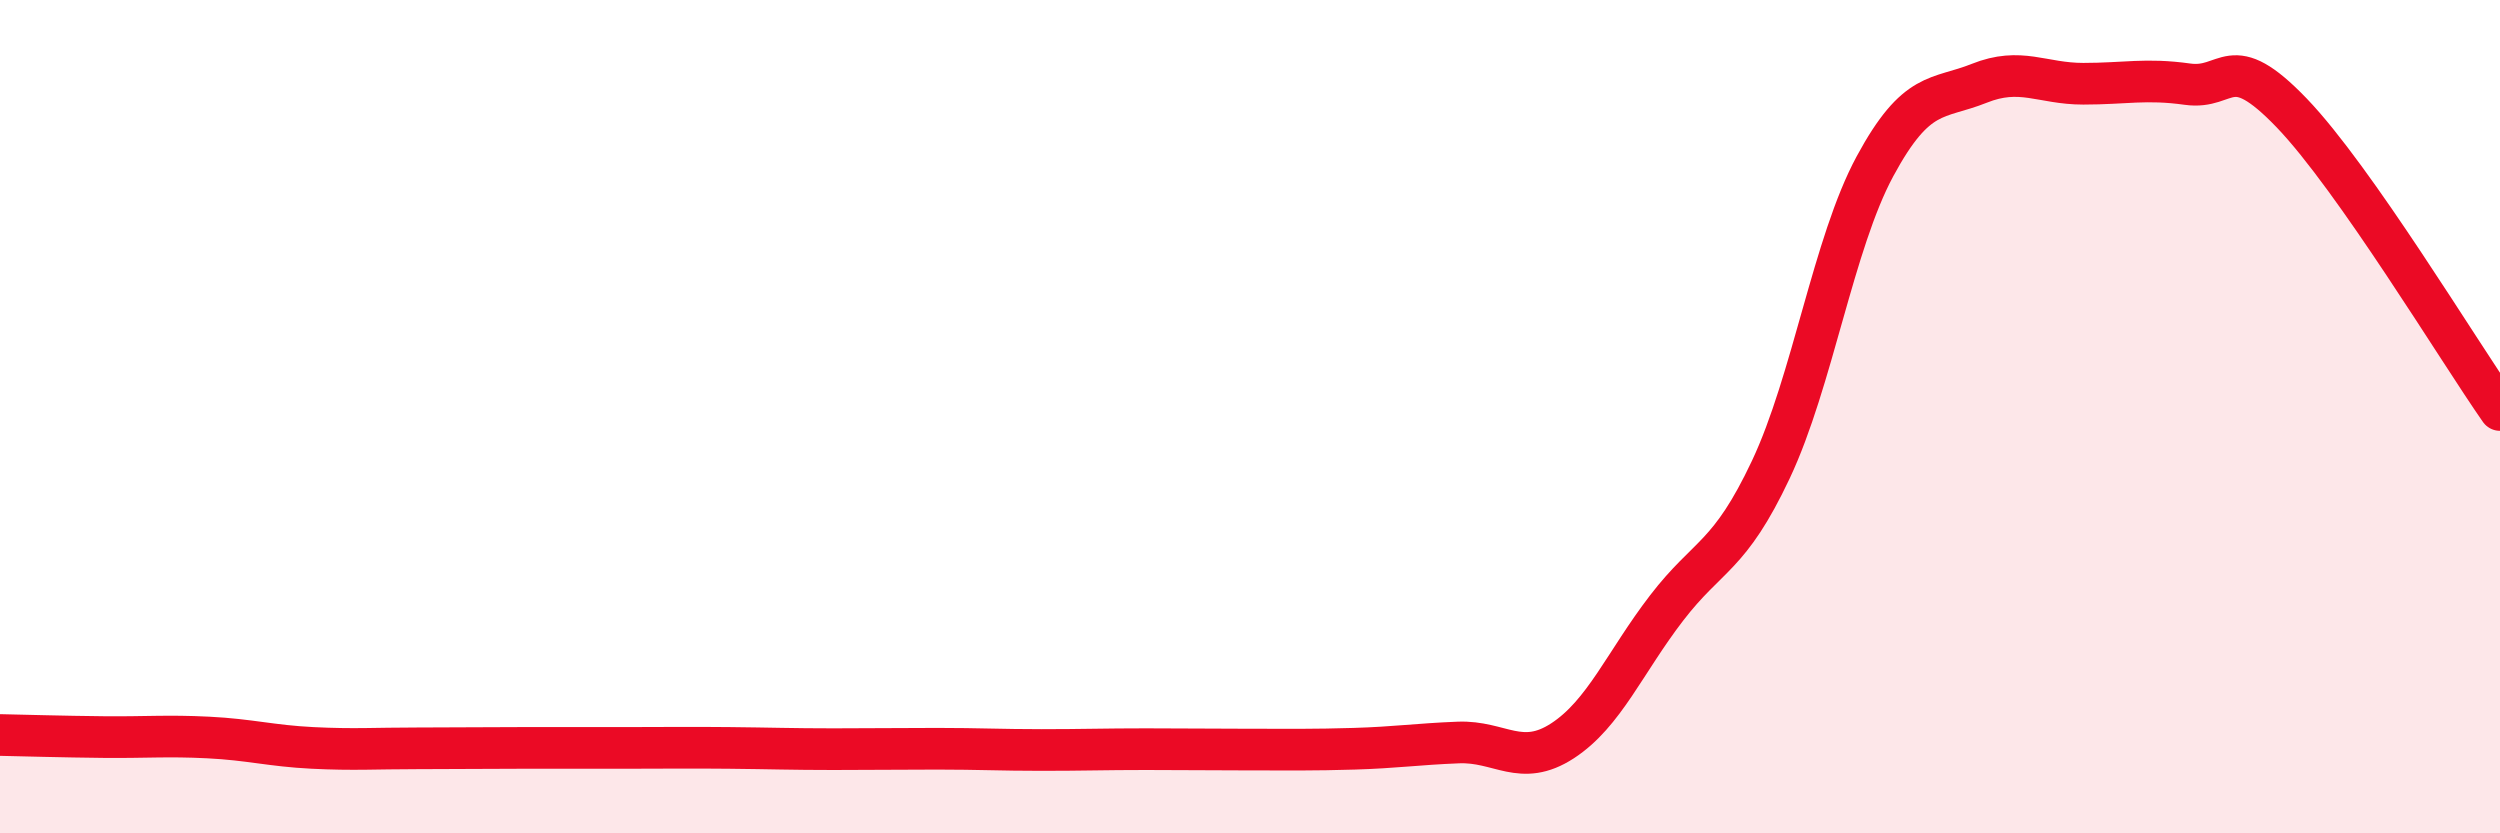
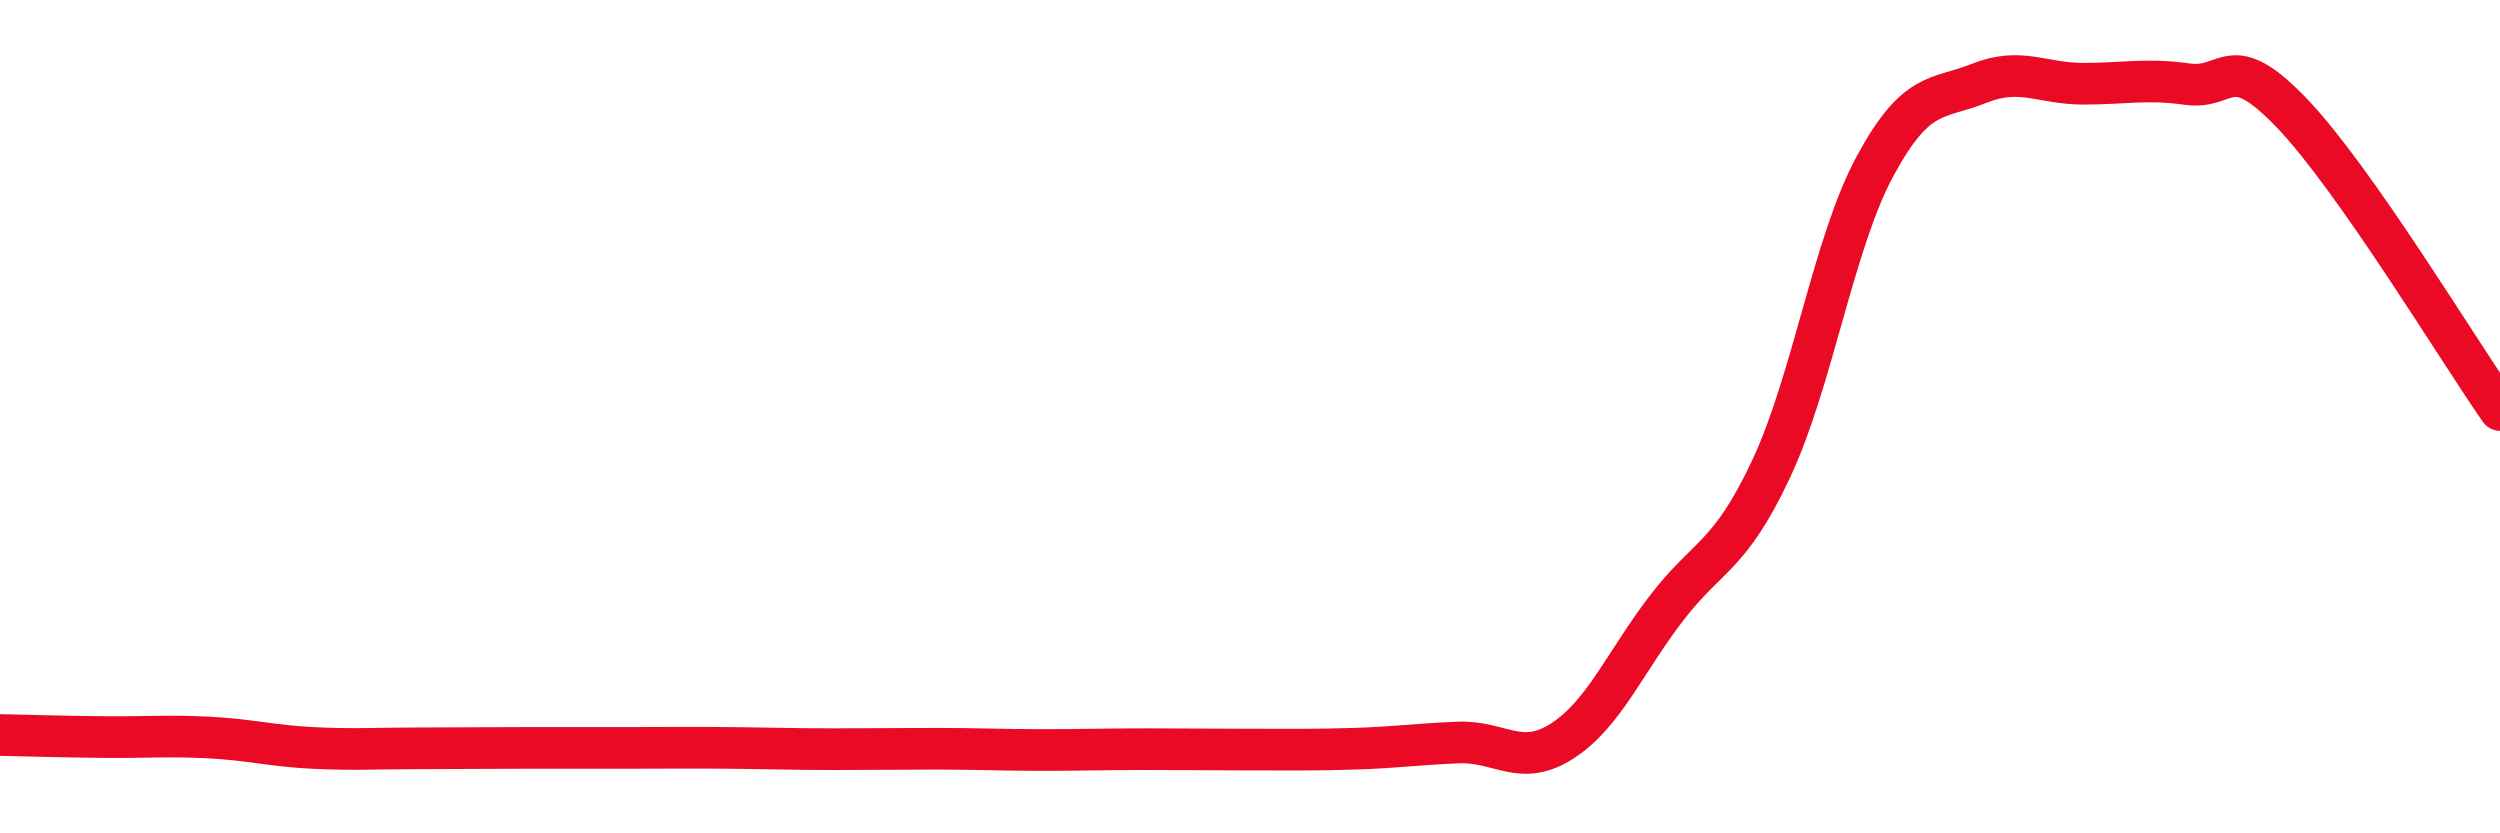
<svg xmlns="http://www.w3.org/2000/svg" width="60" height="20" viewBox="0 0 60 20">
-   <path d="M 0,17.64 C 0.5,17.65 1.5,17.68 2.5,17.69 C 3.5,17.7 4,17.65 5,17.7 C 6,17.75 6.5,17.9 7.5,17.95 C 8.5,18 9,17.96 10,17.96 C 11,17.96 11.5,17.95 12.5,17.95 C 13.5,17.95 14,17.95 15,17.95 C 16,17.95 16.5,17.94 17.5,17.95 C 18.5,17.96 19,17.98 20,17.98 C 21,17.98 21.5,17.97 22.5,17.97 C 23.5,17.97 24,18 25,18 C 26,18 26.5,17.98 27.5,17.98 C 28.5,17.98 29,17.99 30,17.99 C 31,17.99 31.5,18 32.5,17.97 C 33.5,17.94 34,17.86 35,17.82 C 36,17.78 36.5,18.43 37.5,17.78 C 38.5,17.13 39,15.89 40,14.59 C 41,13.29 41.5,13.39 42.5,11.27 C 43.5,9.15 44,5.84 45,3.99 C 46,2.14 46.5,2.4 47.5,2 C 48.5,1.6 49,2.01 50,2.01 C 51,2.01 51.5,1.88 52.5,2.02 C 53.5,2.16 53.5,1.15 55,2.71 C 56.5,4.27 59,8.41 60,9.84L60 20L0 20Z" fill="#EB0A25" opacity="0.1" stroke-linecap="round" stroke-linejoin="round" />
  <path d="M 0,17.64 C 0.5,17.65 1.5,17.68 2.5,17.69 C 3.5,17.7 4,17.65 5,17.7 C 6,17.75 6.5,17.9 7.5,17.95 C 8.5,18 9,17.96 10,17.96 C 11,17.96 11.5,17.95 12.5,17.95 C 13.5,17.95 14,17.95 15,17.95 C 16,17.95 16.5,17.94 17.5,17.95 C 18.5,17.96 19,17.98 20,17.98 C 21,17.98 21.5,17.97 22.5,17.97 C 23.5,17.97 24,18 25,18 C 26,18 26.5,17.98 27.5,17.98 C 28.5,17.98 29,17.99 30,17.99 C 31,17.99 31.5,18 32.5,17.97 C 33.5,17.94 34,17.86 35,17.82 C 36,17.78 36.5,18.43 37.5,17.78 C 38.5,17.13 39,15.89 40,14.59 C 41,13.29 41.5,13.39 42.5,11.27 C 43.5,9.15 44,5.84 45,3.99 C 46,2.14 46.5,2.4 47.5,2 C 48.5,1.6 49,2.01 50,2.01 C 51,2.01 51.5,1.88 52.5,2.02 C 53.5,2.16 53.5,1.15 55,2.71 C 56.5,4.27 59,8.41 60,9.84" stroke="#EB0A25" stroke-width="1" fill="none" stroke-linecap="round" stroke-linejoin="round" />
</svg>